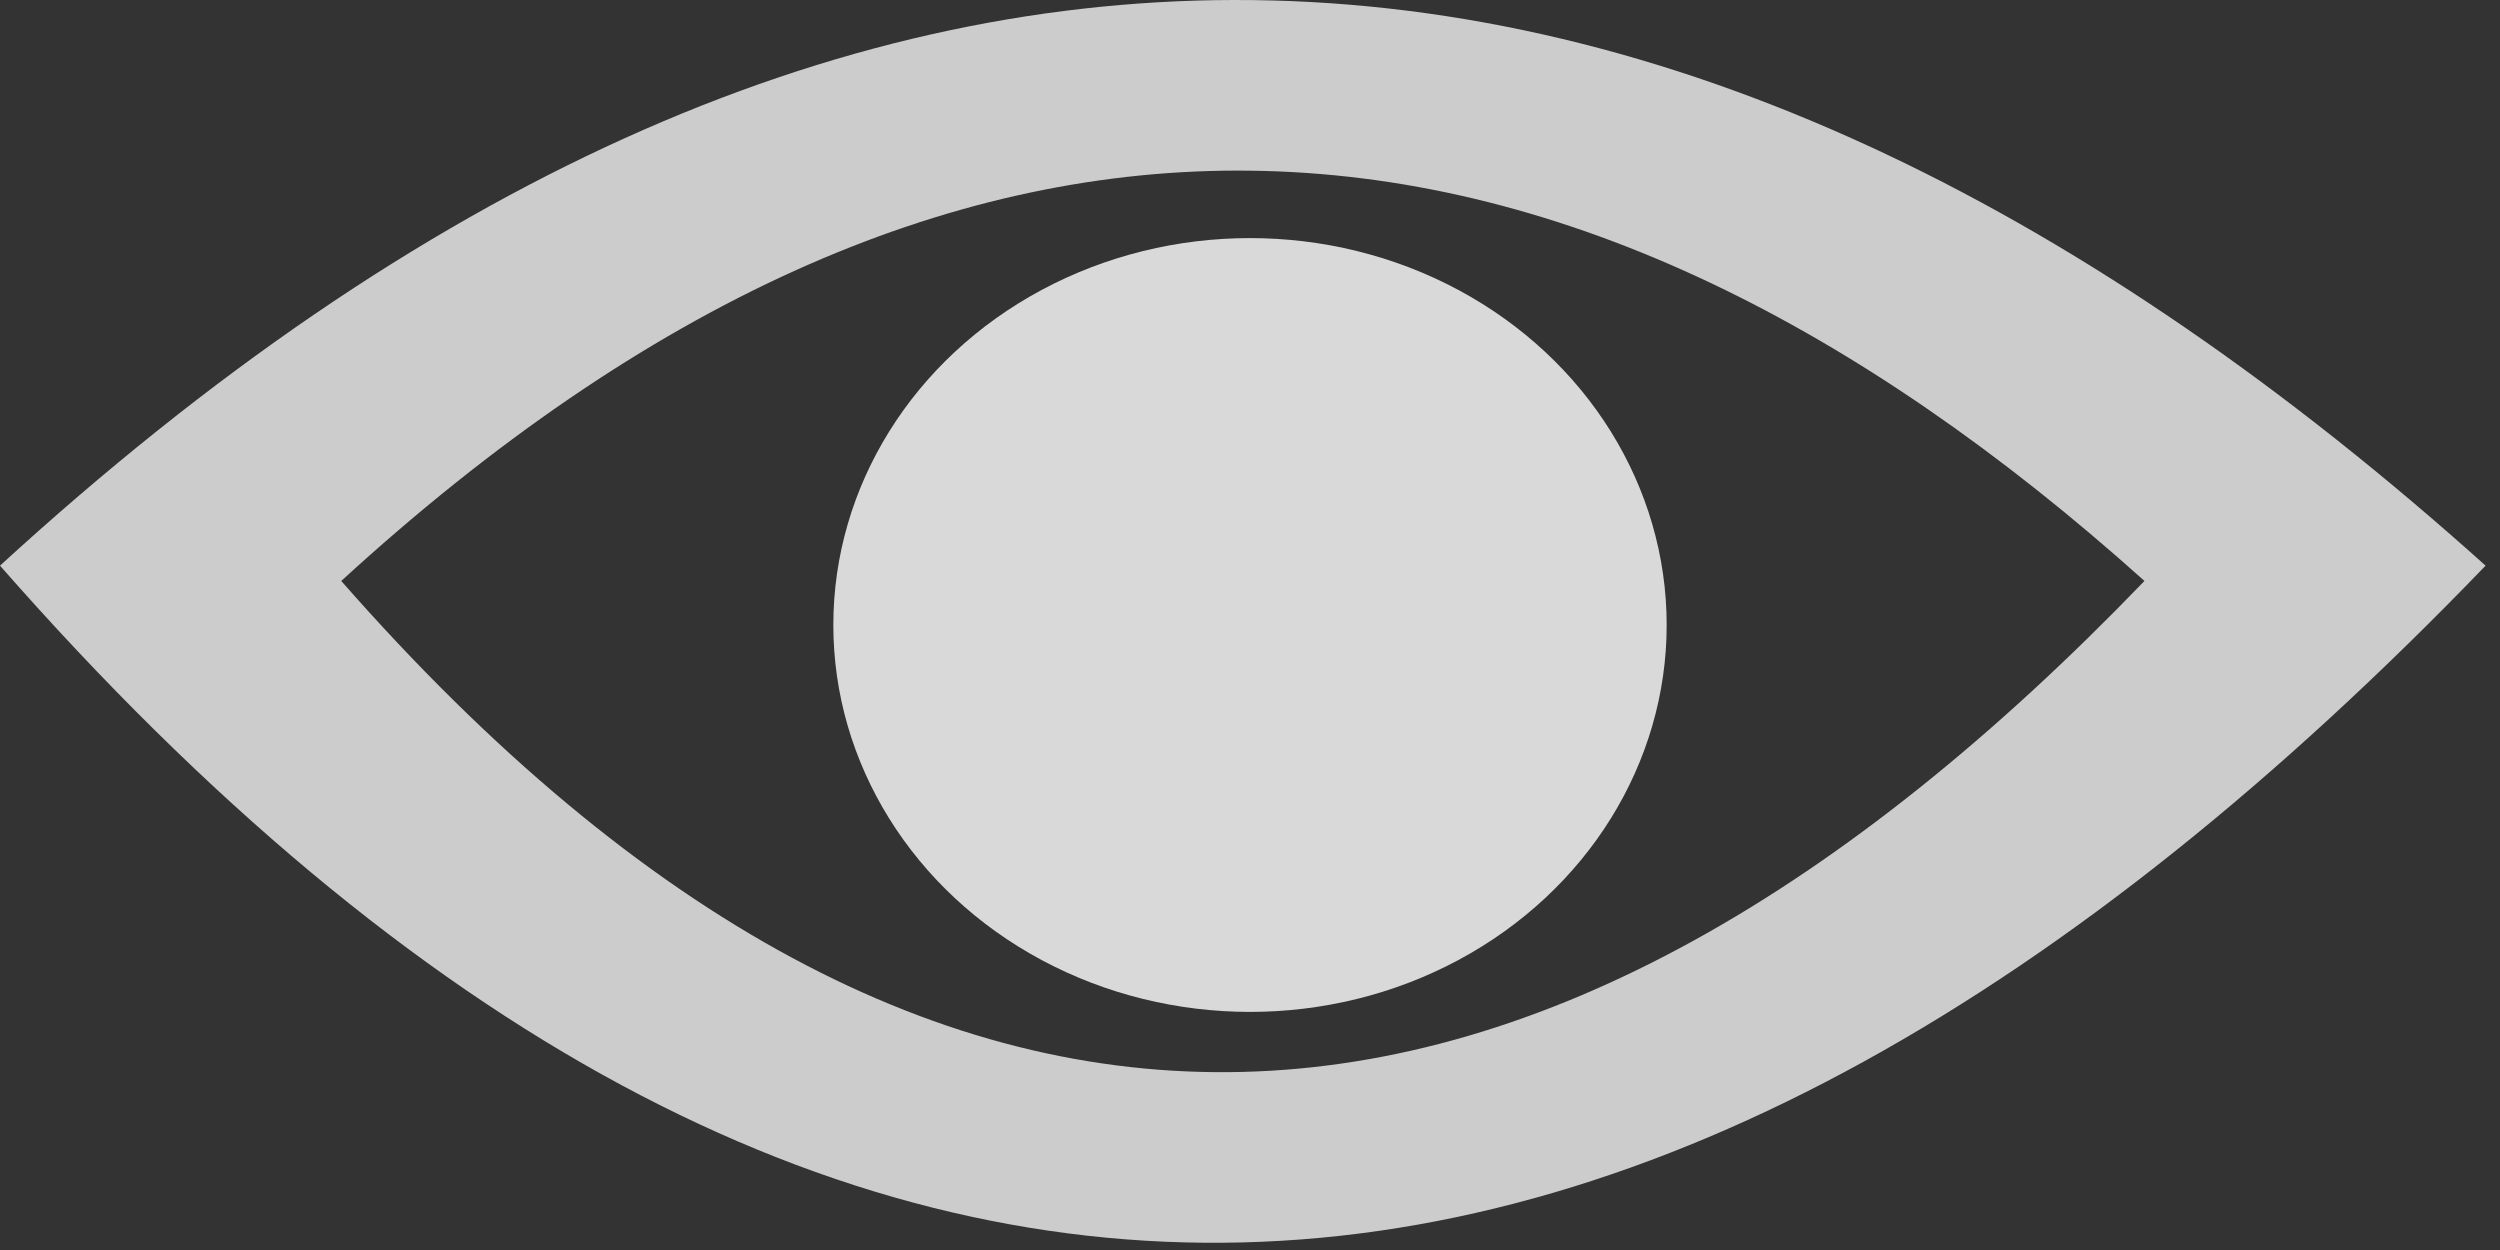
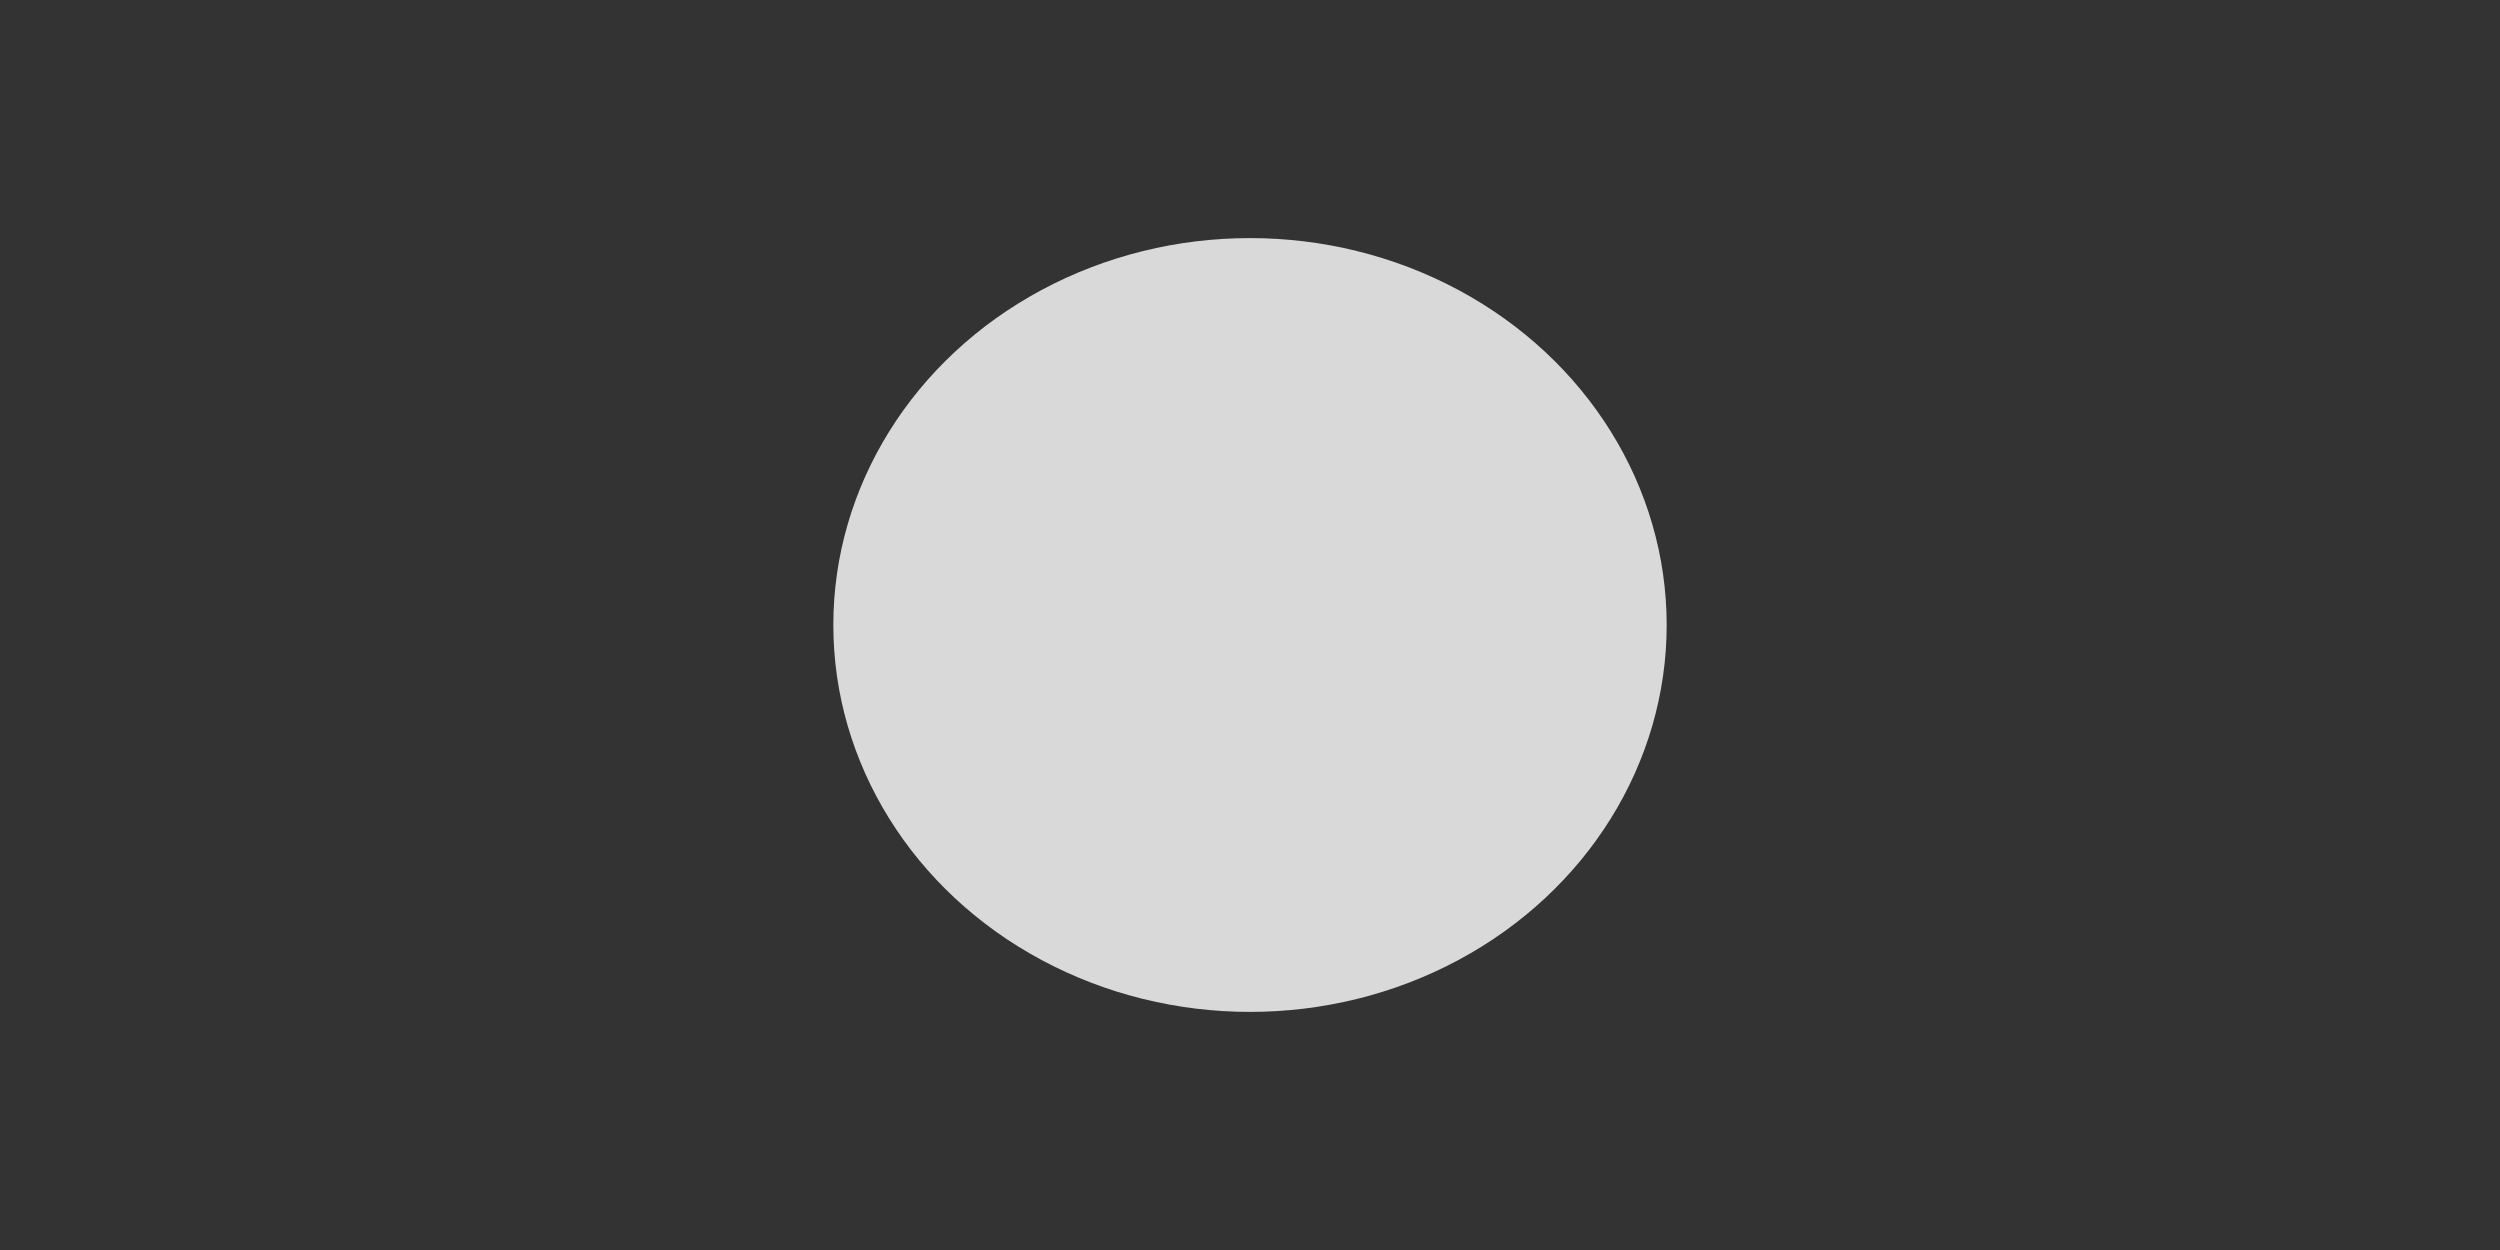
<svg xmlns="http://www.w3.org/2000/svg" width="42" height="21" viewBox="0 0 42 21" fill="none">
  <rect x="0" y="0" width="42" height="21" fill="#333333" stroke="none" />
-   <path d="M20.727 0C13.984 0.014 7.084 3.015 0 9.503C13.919 25.371 27.839 23.954 41.758 9.503C35.113 3.54 28.329 0.192 21.379 0.008C21.162 0.002 20.945 -0 20.727 9.11661e-05V0ZM20.77 2.866C20.928 2.866 21.086 2.868 21.243 2.872C26.285 3.005 31.206 5.434 36.027 9.76C25.93 20.244 15.832 21.271 5.733 9.76C10.872 5.053 15.878 2.876 20.77 2.866L20.77 2.866ZM20.933 4.427C19.268 4.427 17.671 5.068 16.494 6.21C15.317 7.352 14.656 8.9 14.656 10.515C14.656 11.315 14.818 12.107 15.133 12.845C15.449 13.584 15.911 14.255 16.494 14.82C17.671 15.962 19.268 16.604 20.933 16.604C22.597 16.604 24.194 15.962 25.371 14.82C26.548 13.679 27.209 12.13 27.209 10.515C27.207 10.008 27.14 9.502 27.009 9.01L20.933 10.515C20.933 10.515 23.554 6.984 24.617 5.595C23.547 4.838 22.257 4.429 20.933 4.427L20.933 4.427Z" fill="white" fill-opacity="0.75" />
  <ellipse cx="21" cy="10.5" rx="7" ry="6.5" fill="#D9D9D9" />
</svg>